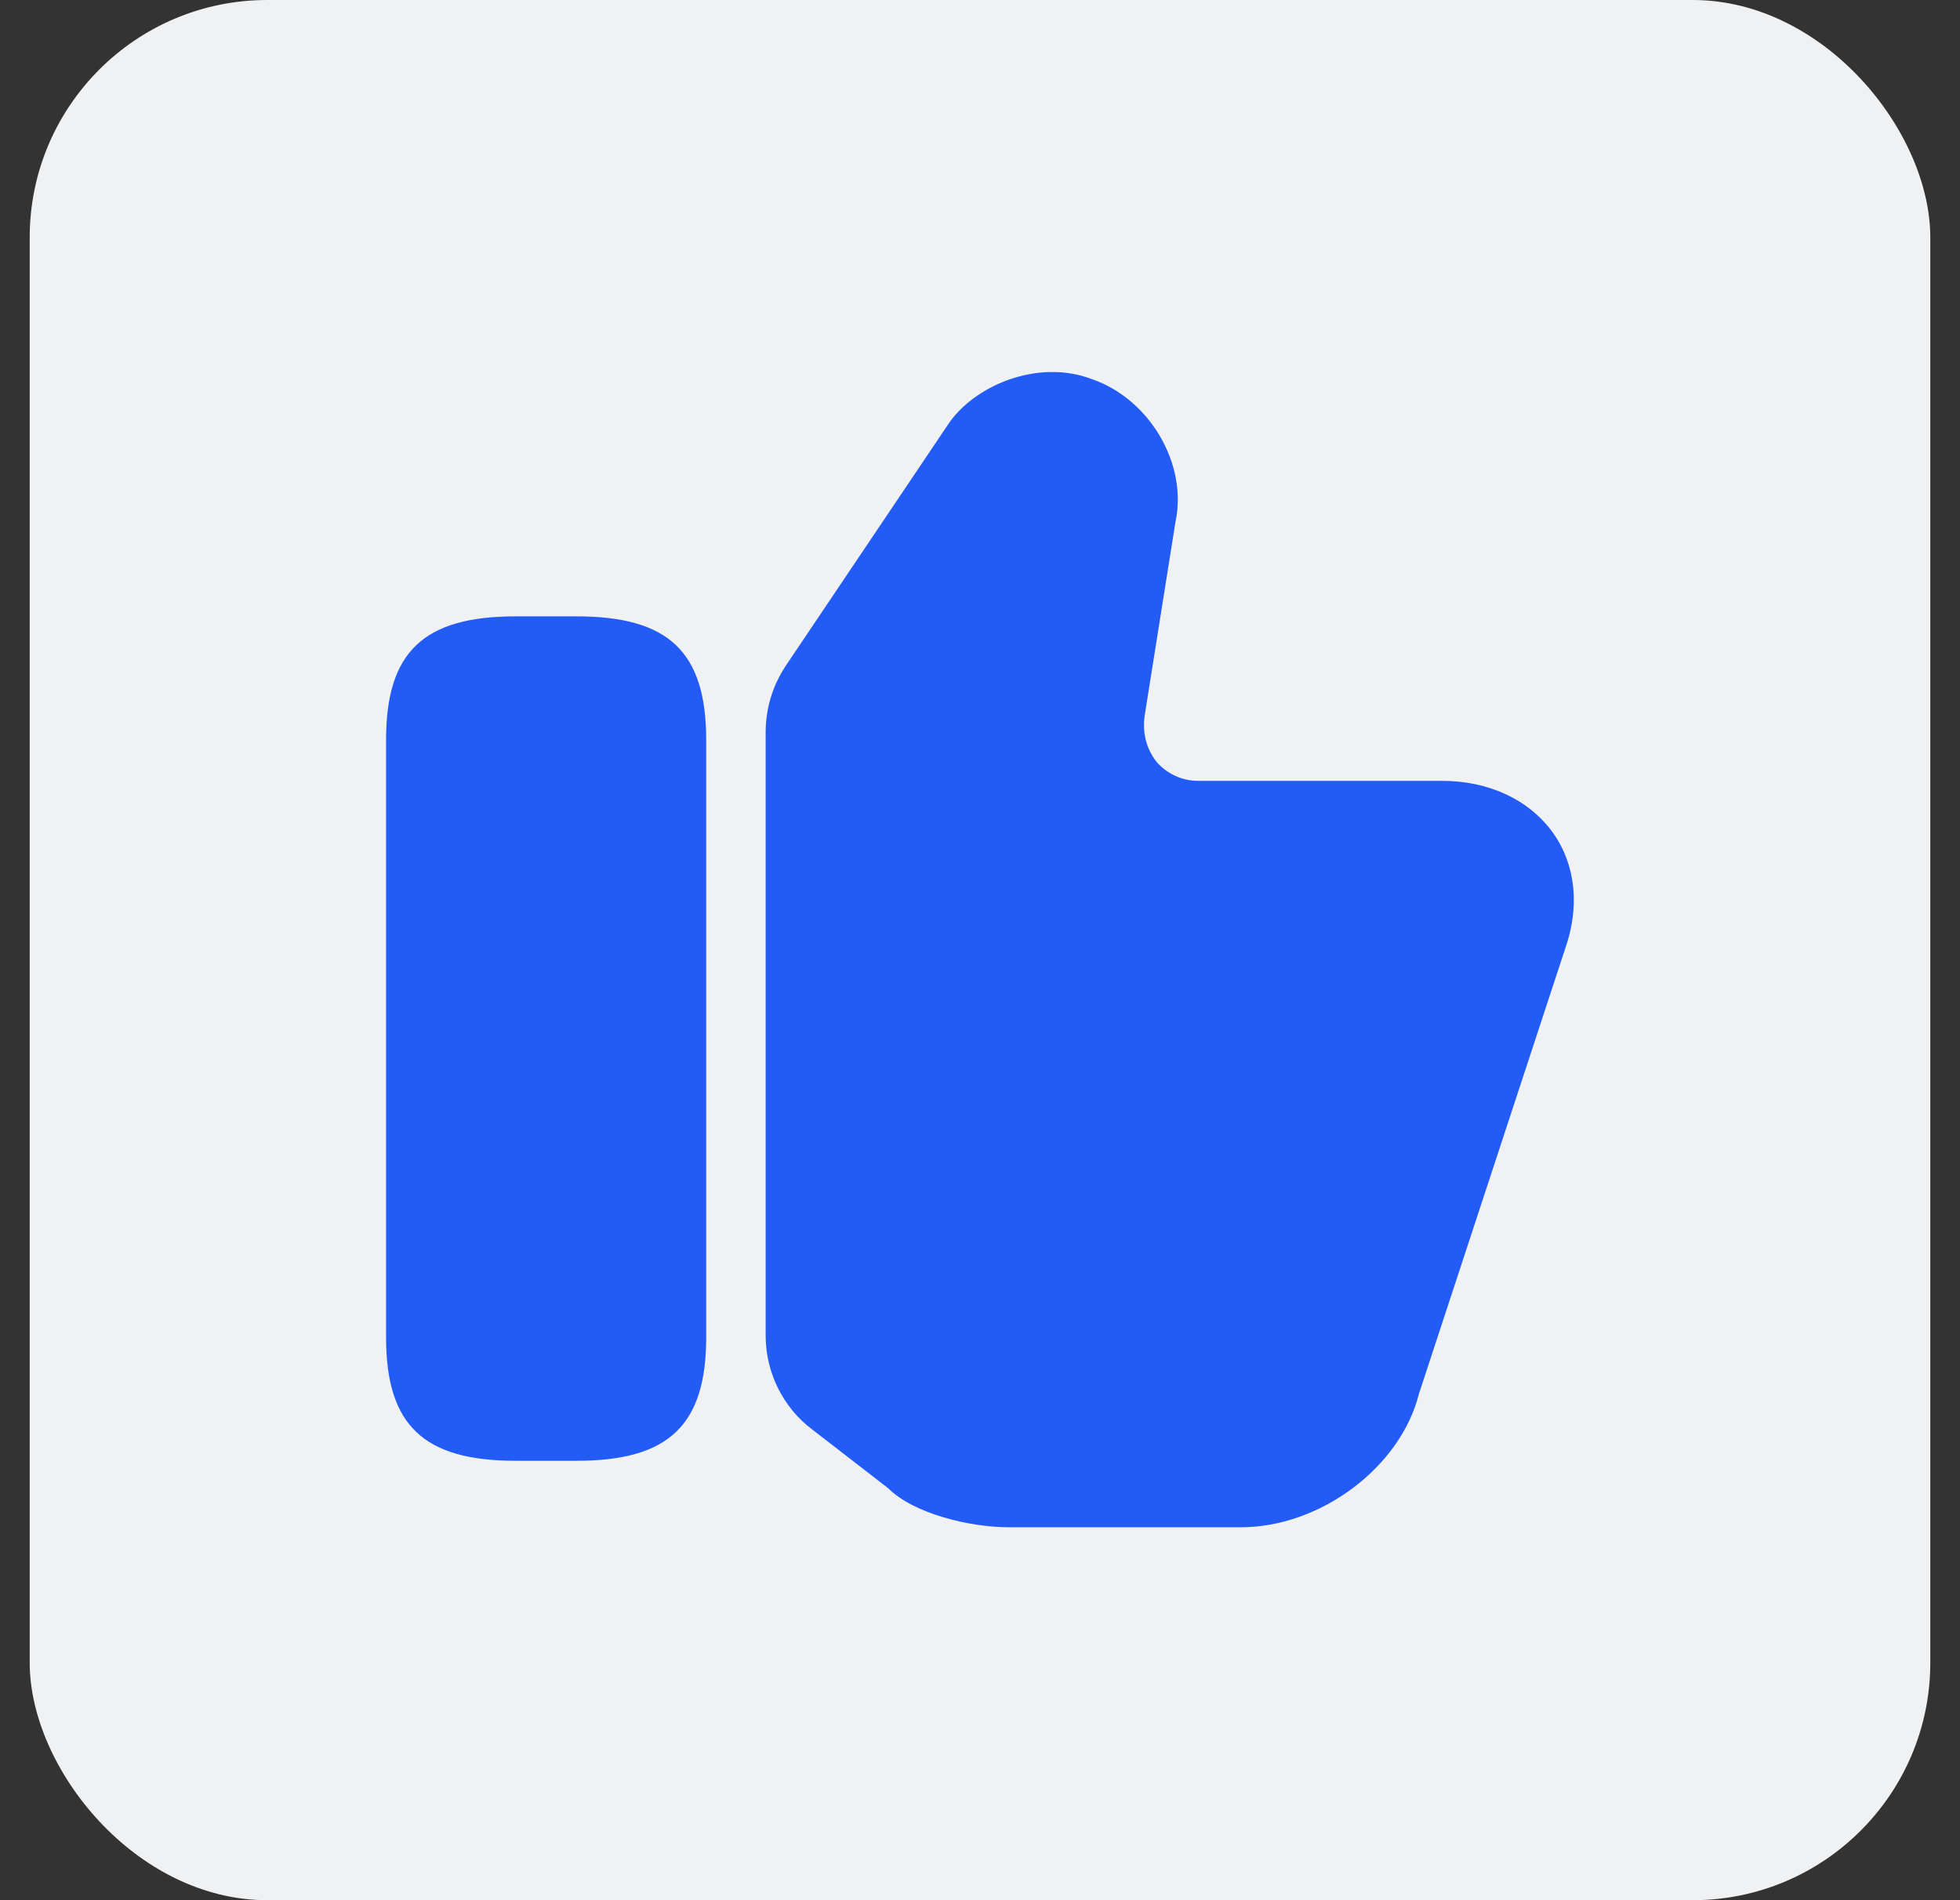
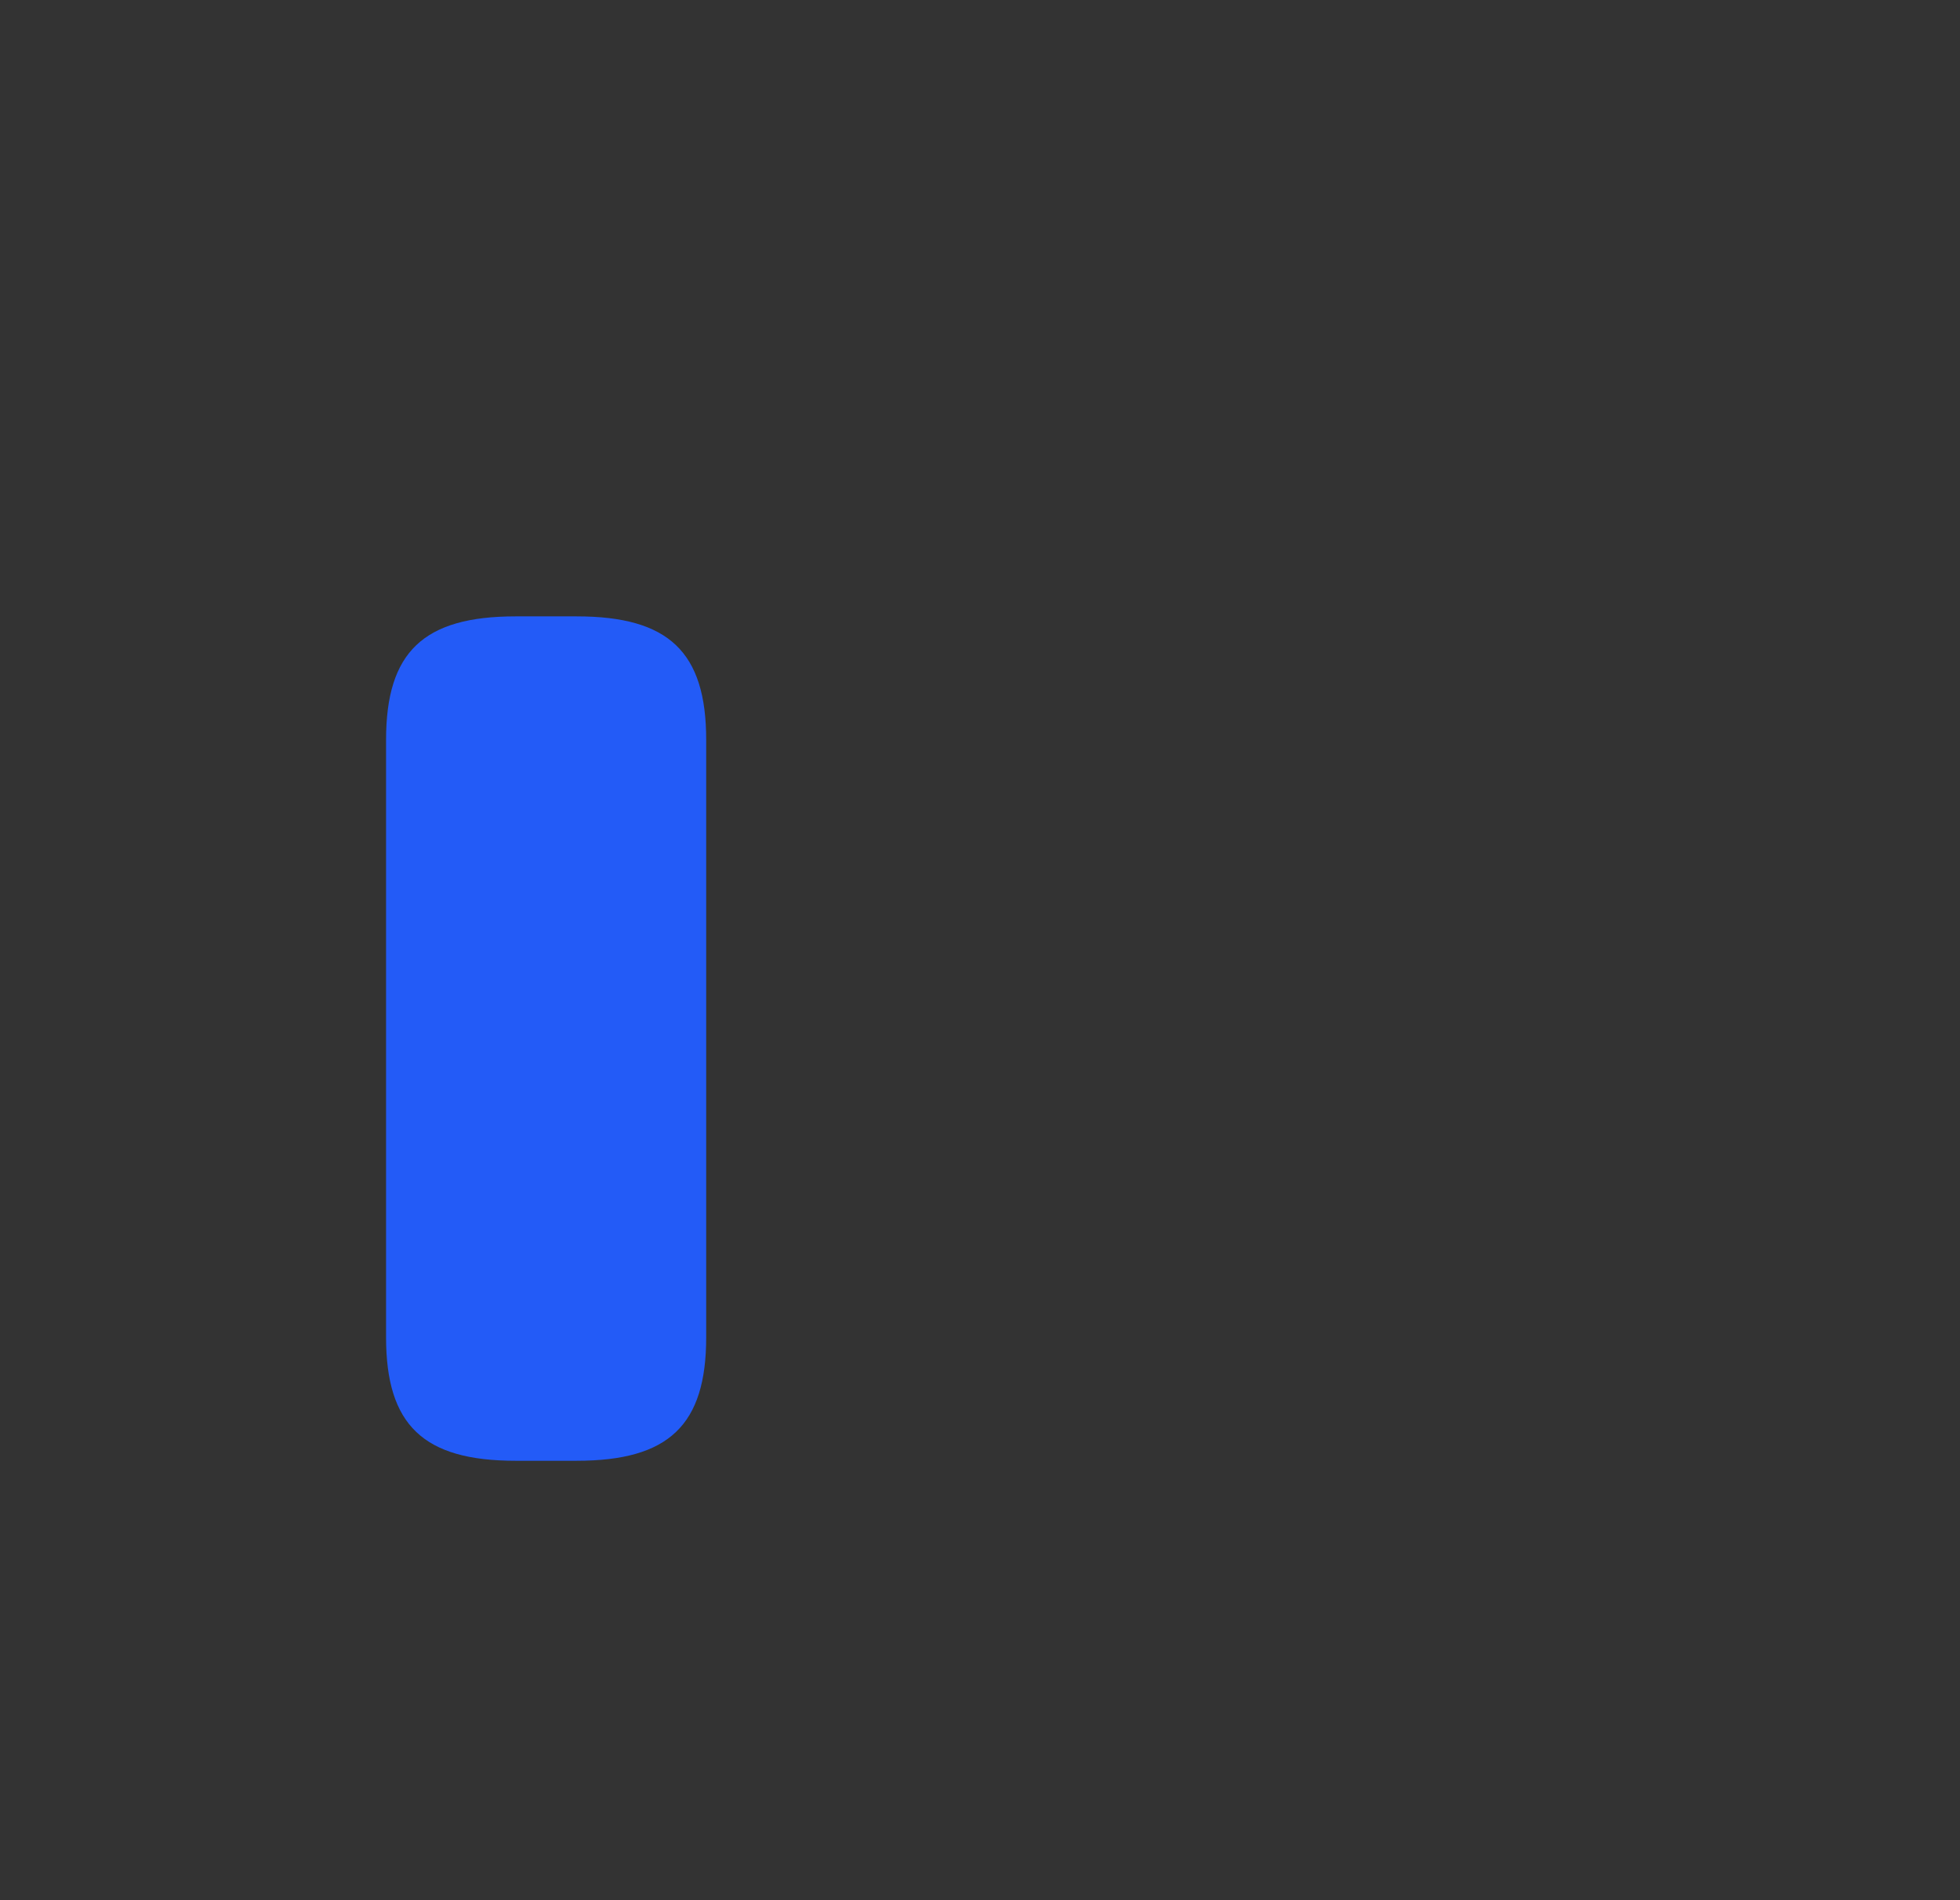
<svg xmlns="http://www.w3.org/2000/svg" width="33" height="32" viewBox="0 0 33 32" fill="none">
  <rect x="0" y="0" width="33" height="32" fill="#333333" stroke="none" />
-   <rect x="0.5" width="32" height="32" rx="4" fill="#F0F1F3" />
-   <path d="M12.891 22.49V12.33C12.891 11.93 13.011 11.54 13.231 11.21L15.961 7.15C16.391 6.5 17.461 6.04 18.371 6.38C19.351 6.71 20.001 7.81 19.791 8.79L19.271 12.06C19.231 12.36 19.311 12.63 19.481 12.84C19.651 13.03 19.901 13.15 20.171 13.15H24.281C25.071 13.15 25.751 13.47 26.151 14.03C26.531 14.57 26.601 15.27 26.351 15.98L23.891 23.47C23.581 24.71 22.231 25.72 20.891 25.72H16.991C16.321 25.72 15.381 25.49 14.951 25.06L13.671 24.07C13.181 23.7 12.891 23.11 12.891 22.49Z" fill="#235BF7" />
  <path d="M9.71 10.38H8.68C7.13 10.38 6.5 10.98 6.5 12.46V22.52C6.5 24 7.13 24.6 8.68 24.6H9.71C11.26 24.6 11.89 24 11.89 22.52V12.46C11.89 10.98 11.26 10.38 9.71 10.38Z" fill="#235BF7" />
</svg>